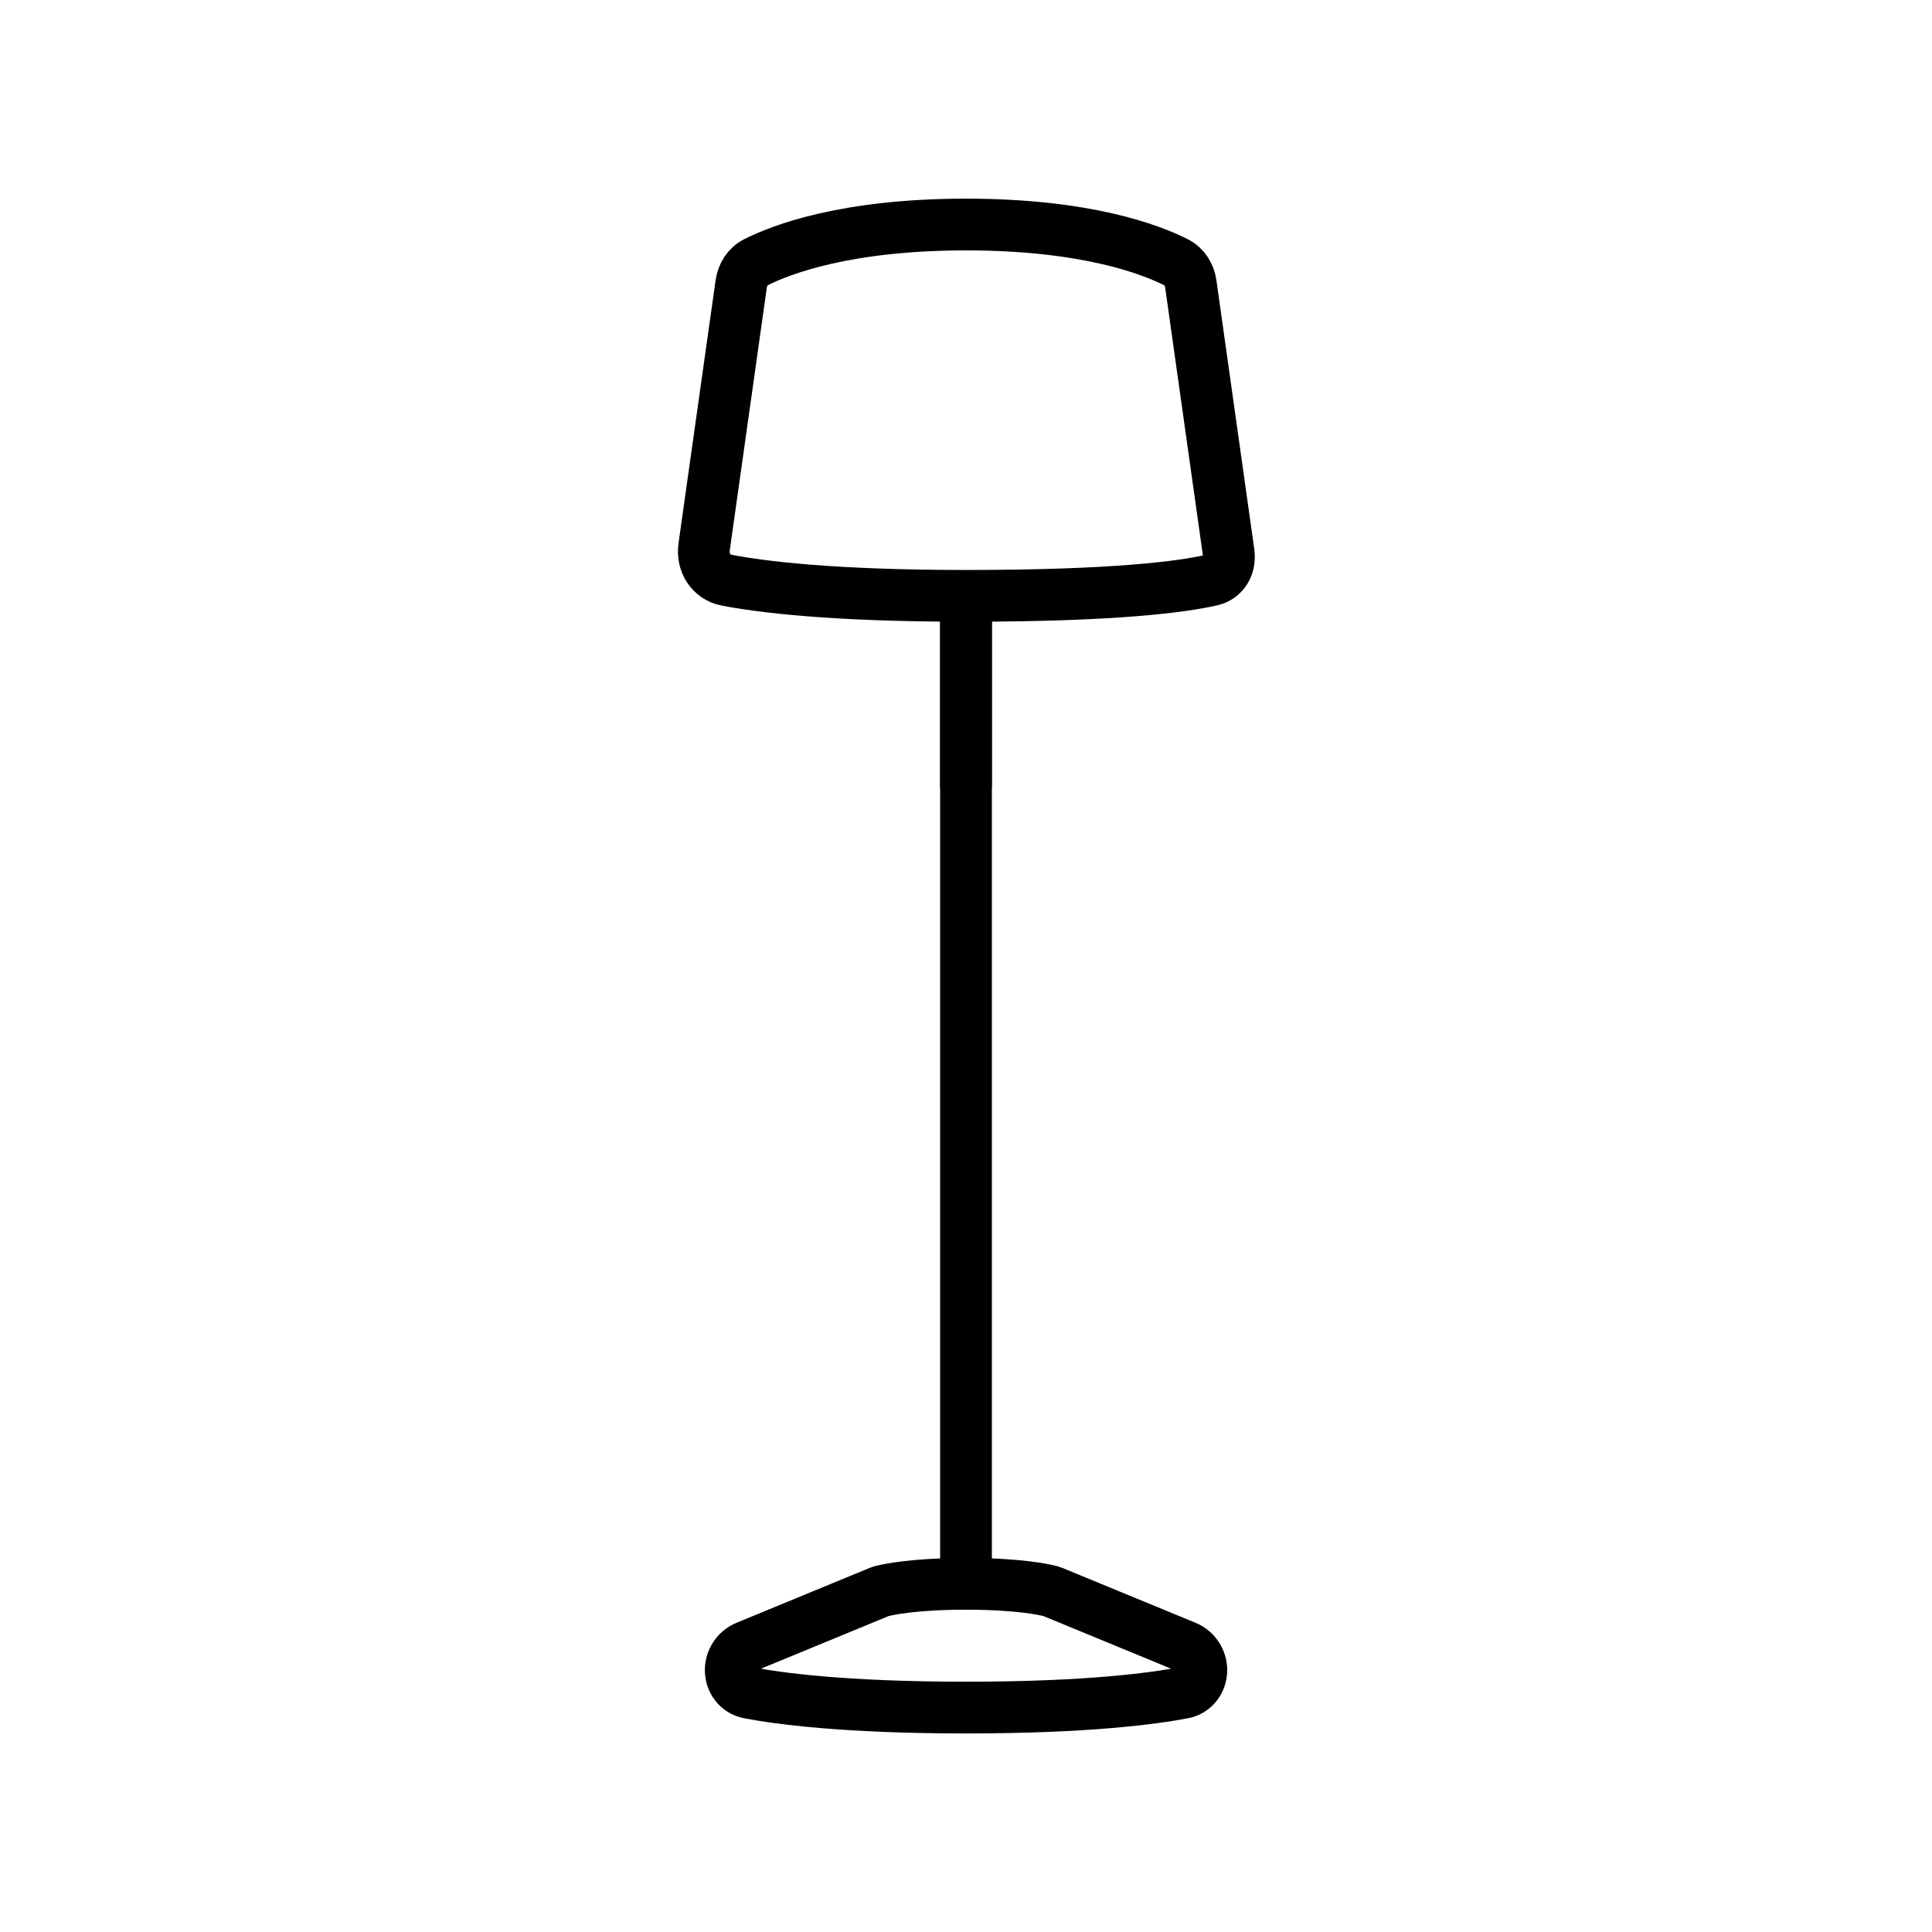
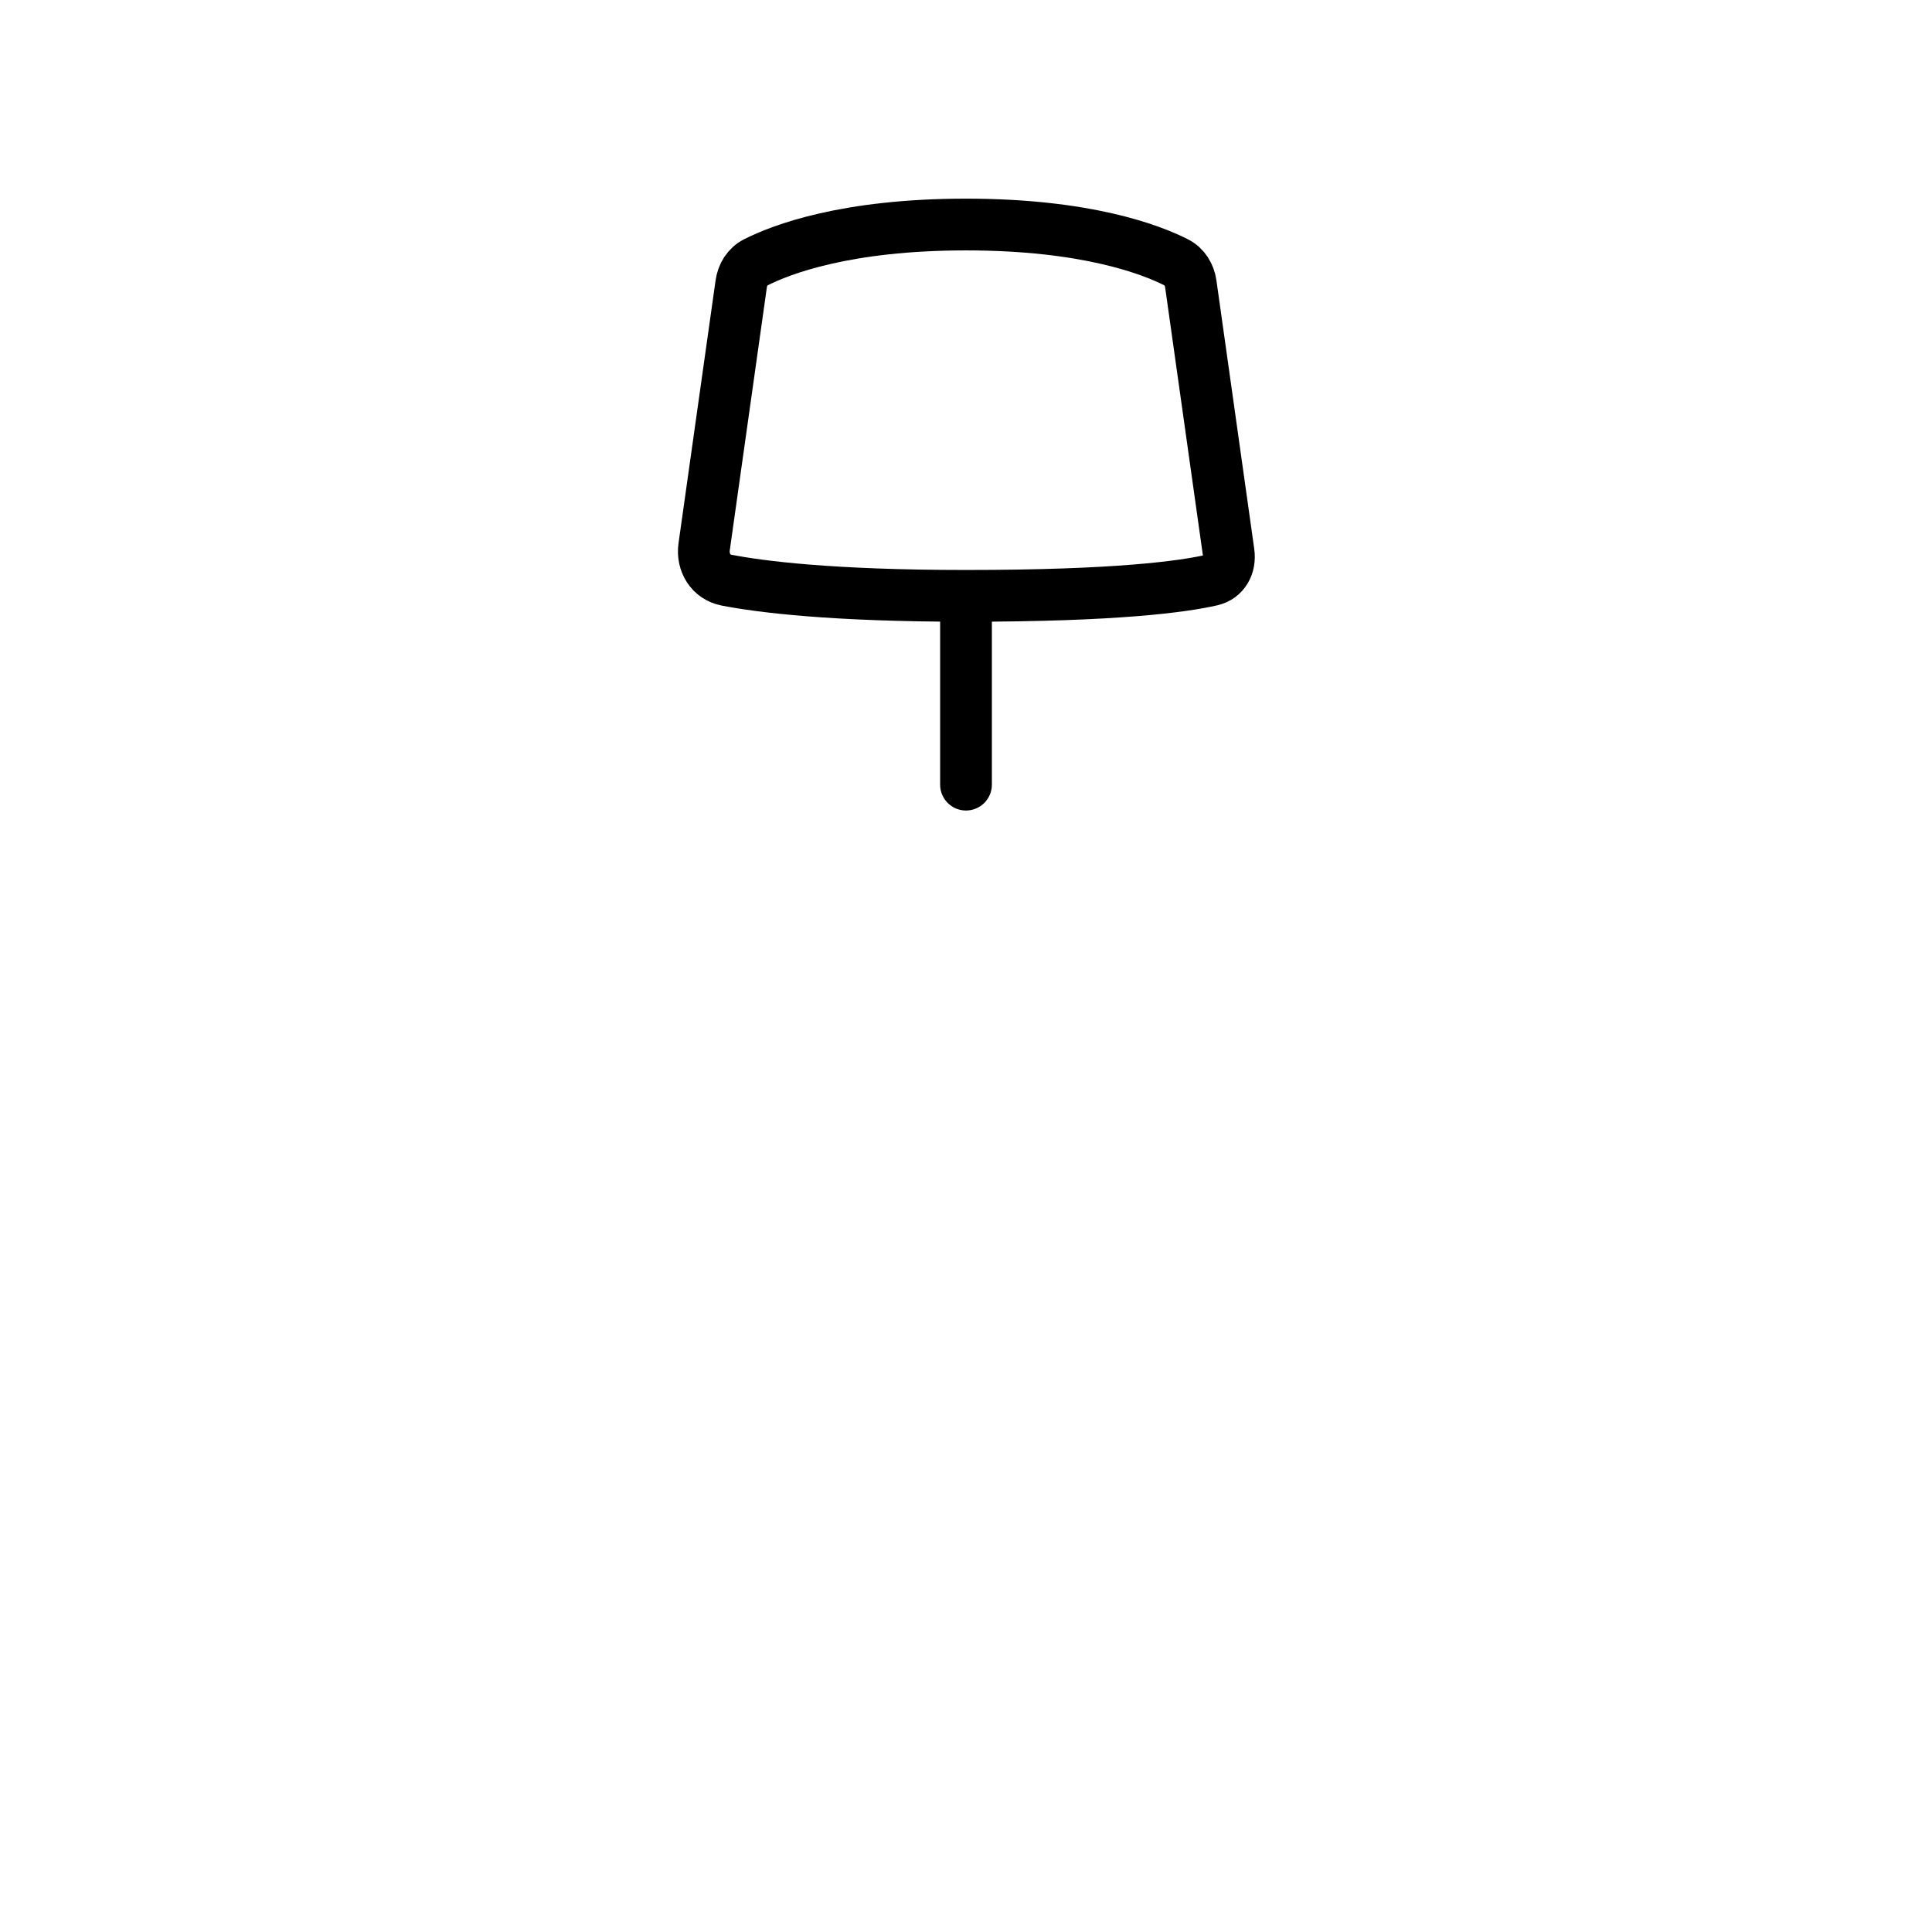
<svg xmlns="http://www.w3.org/2000/svg" width="56" height="56" viewBox="0 0 56 56" fill="none">
-   <path d="M28 17.141L28 46.26" stroke="black" stroke-width="1.5" />
-   <path d="M21.181 48.408C21.181 48.112 21.36 47.845 21.634 47.731L25.474 46.148C25.503 46.136 25.532 46.126 25.563 46.118C25.745 46.072 26.494 45.908 28.001 45.908C29.507 45.908 30.256 46.072 30.439 46.118C30.469 46.126 30.498 46.136 30.527 46.148L34.368 47.731C34.642 47.845 34.821 48.112 34.821 48.408V48.408C34.821 48.729 34.612 49.007 34.297 49.067C33.457 49.228 31.533 49.495 28.001 49.495C24.469 49.495 22.545 49.228 21.705 49.067C21.39 49.007 21.181 48.729 21.181 48.408V48.408Z" stroke="black" stroke-width="1.5" />
  <path d="M28 17.271C32.342 17.271 34.282 17.005 35.114 16.815C35.483 16.731 35.665 16.389 35.612 16.014L34.516 8.232C34.478 7.965 34.333 7.725 34.092 7.604C33.363 7.234 31.485 6.508 28 6.508C24.515 6.508 22.637 7.234 21.907 7.604C21.667 7.725 21.522 7.965 21.484 8.232L20.41 15.849C20.346 16.305 20.607 16.729 21.059 16.816C22.039 17.006 24.102 17.271 28 17.271ZM28 17.271C28 20.405 28 22.743 28 22.743" stroke="black" stroke-width="1.5" stroke-linecap="round" />
</svg>